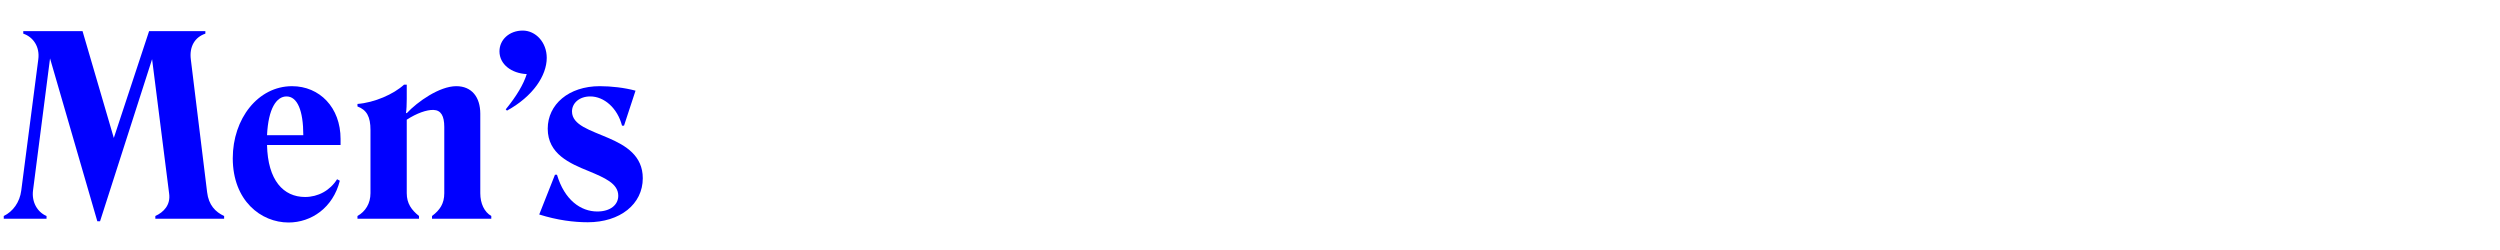
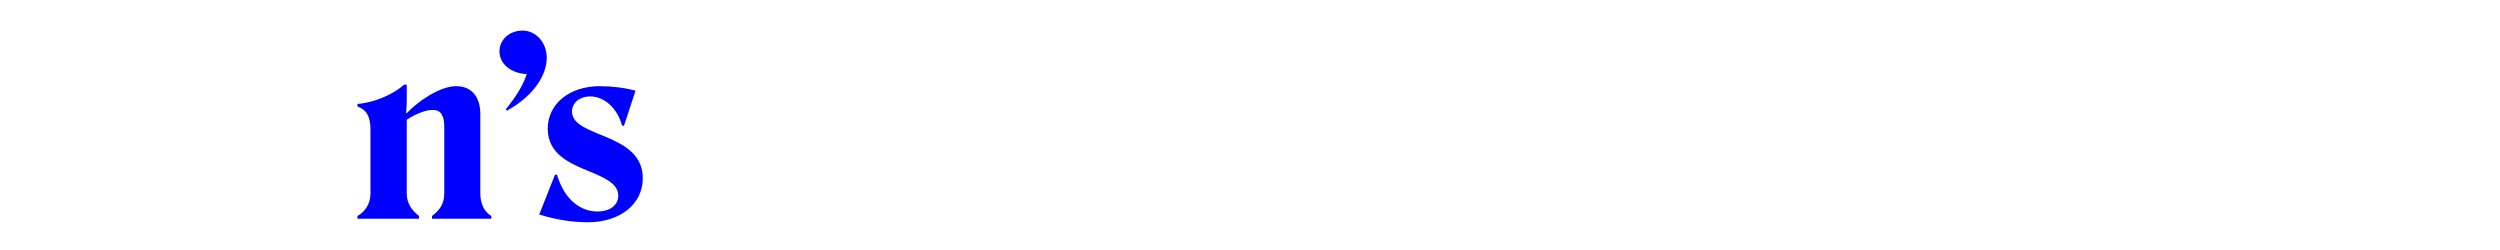
<svg xmlns="http://www.w3.org/2000/svg" id="a" viewBox="0 0 1120 112">
  <defs>
    <style>.b{fill:blue;}.c{fill:none;}</style>
  </defs>
  <g>
-     <path class="b" d="M50.988,61.805l15.805-47.852h25.211v1.125c-4.703,1.562-7.281,5.82-6.5,11.648l7.289,59.398c.672,5.711,3.695,8.852,7.617,10.641v1.234h-30.82v-1.234c3.703-1.68,6.953-4.93,6.164-10.195l-7.617-60.062-23.312,72.609h-1.227L22.418,26.172l-7.625,59.164c-.672,5.266,2.023,9.75,6.055,11.43v1.234H1.684v-1.234c4.148-2.016,7.172-6.164,7.844-11.43l7.625-58.719c.781-5.719-2.359-10.086-6.727-11.539v-1.125h26.555l14.008,47.852Z" />
-     <path class="b" d="M129.27,99.68c-12.328,0-24.992-9.75-24.992-28.797,0-17.703,11.32-32.273,26.562-32.273,12.328,0,21.734,9.523,21.734,23.641v2.695h-32.945c.336,15.906,7.398,23.305,17.039,23.305,5.828,0,11.203-2.914,14.344-7.953l1.227,.672c-3.023,12.102-12.773,18.711-22.969,18.711Zm-9.641-39.109h16.25c0-11.094-2.688-17.367-7.508-17.367-4.484,0-8.18,5.375-8.742,17.367Z" />
    <path class="b" d="M165.973,86.57v-28.352c0-5.938-1.68-8.969-5.828-10.531v-1.125c7.508-.555,16.25-4.367,20.844-8.625h1.234v6.383c0,2.359-.109,4.93-.336,6.281l.336,.109c4.82-5.156,14.68-12.102,22.188-12.102,6.945,0,10.758,4.93,10.758,12.328v35.633c0,4.594,1.797,8.406,4.93,10.195v1.234h-26.555v-1.234c3.586-2.688,5.492-5.602,5.492-10.195v-29.695c0-4.93-1.461-7.508-4.82-7.625-3.031-.109-7.508,1.461-11.992,4.375v32.945c0,4.594,2.133,7.508,5.492,10.195v1.234h-27.57v-1.234c3.586-2.016,5.828-5.602,5.828-10.195Z" />
    <path class="b" d="M227.129,49.555l-.562-.562c4.93-6.047,7.953-11.203,9.414-15.797-6.836-.336-12.219-4.367-12.219-10.195,0-5.273,4.484-9.305,10.422-9.305,5.828,0,10.758,5.266,10.758,12.219,0,7.953-6.164,17.258-17.812,23.641Z" />
    <path class="b" d="M263.309,99.57c-6.156,0-13.555-.898-21.734-3.477l7.055-17.82h.898c3.359,11.32,10.648,16.477,18.047,16.477,5.938,0,9.406-3.023,9.406-7.062,0-5.484-6.156-8.062-13.109-10.977-8.625-3.477-18.492-7.734-18.492-19.055,0-10.867,9.414-19.047,23.312-19.047,5.156,0,11.094,.672,16.023,2.016l-5.156,15.688h-.891c-2.023-7.844-7.961-13.109-14.234-13.109-4.93,0-8.18,3.023-8.18,6.727,0,6.156,8.289,8.398,16.25,11.875,7.844,3.359,15.461,7.953,15.461,18.039,0,11.656-10.195,19.727-24.656,19.727Z" />
  </g>
  <rect class="c" width="1120" height="112" />
</svg>